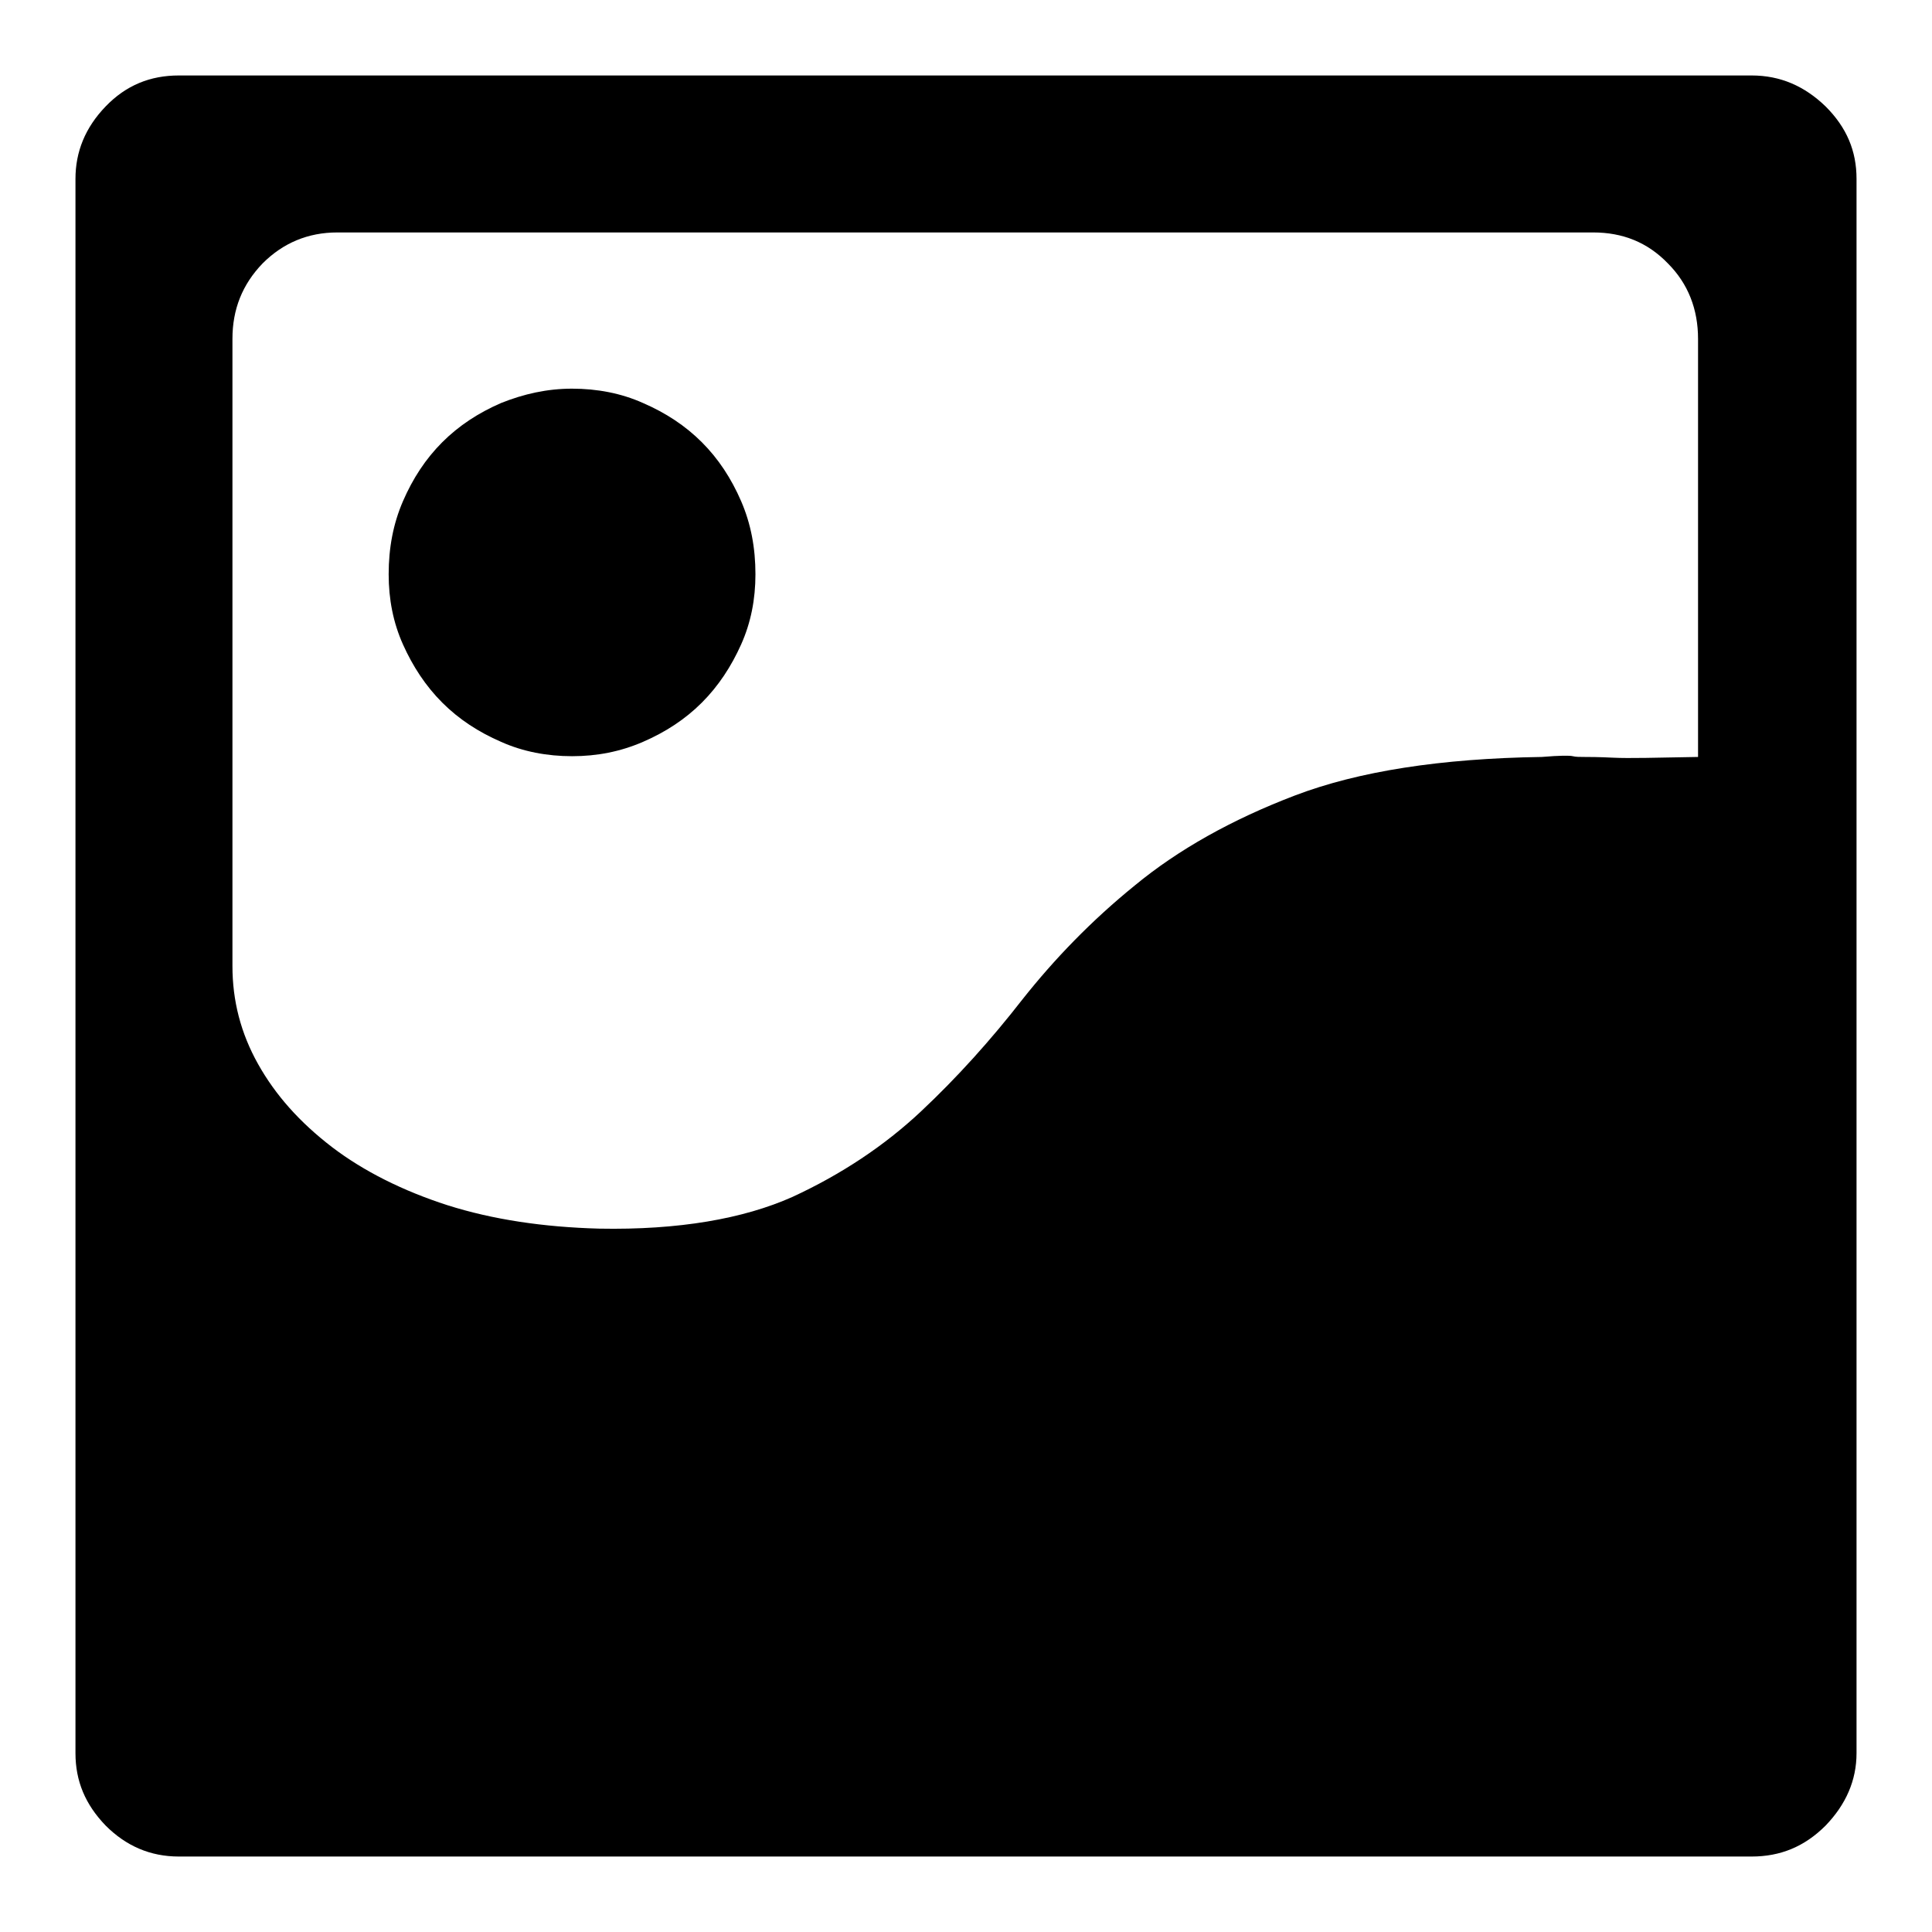
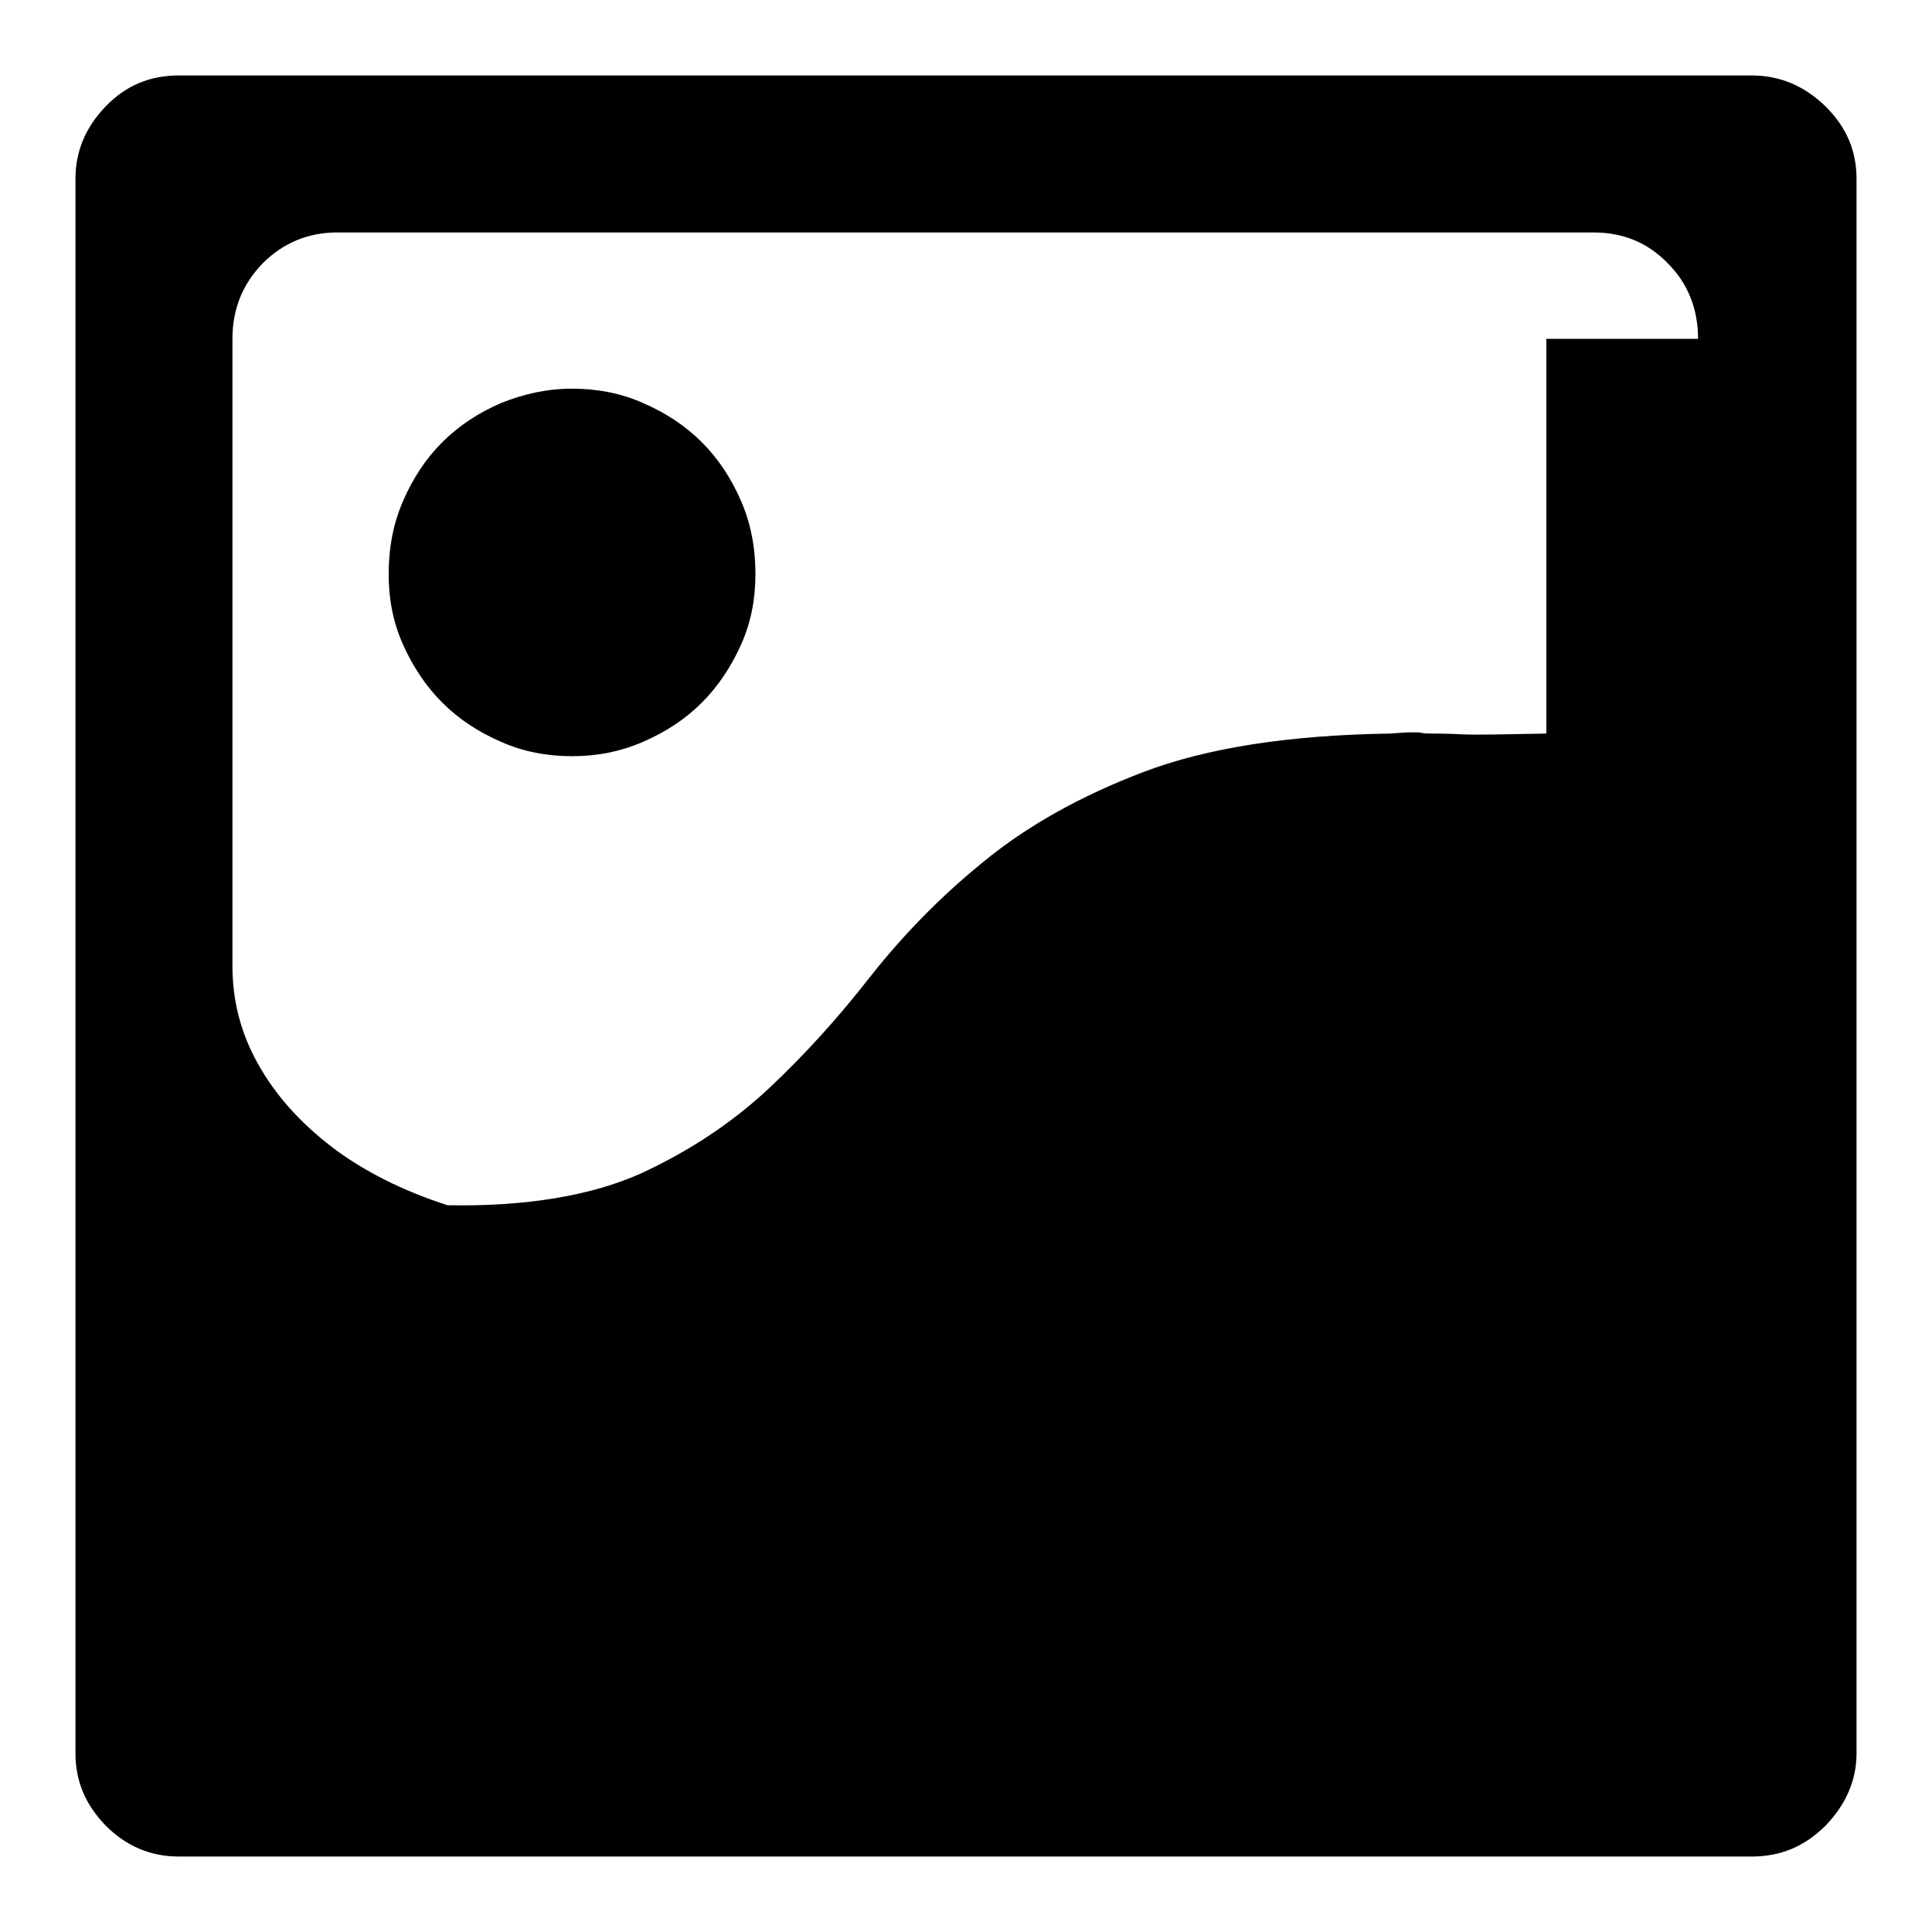
<svg xmlns="http://www.w3.org/2000/svg" version="1.1" x="0px" y="0px" viewBox="0 0 256 256" enable-background="new 0 0 256 256" xml:space="preserve">
  <g>
-     <path fill="#000000" d="M75.8,51.5c3.3,0,6.5,0.6,9.4,1.9c3,1.3,5.6,3,7.8,5.2c2.2,2.2,3.9,4.8,5.2,7.8c1.3,3,1.9,6.2,1.9,9.7 c0,3.3-0.6,6.4-1.9,9.3c-1.3,2.9-3,5.5-5.2,7.7c-2.2,2.2-4.8,3.9-7.8,5.2c-3,1.3-6.1,1.9-9.4,1.9c-3.3,0-6.5-0.6-9.4-1.9 c-3-1.3-5.6-3-7.8-5.2c-2.2-2.2-3.9-4.8-5.2-7.7c-1.3-2.9-1.9-6-1.9-9.3c0-3.5,0.6-6.7,1.9-9.7c1.3-3,3-5.6,5.2-7.8 c2.2-2.2,4.8-3.9,7.8-5.2C69.4,52.2,72.5,51.5,75.8,51.5z M232.1,10c3.8,0,7,1.4,9.8,4.1c2.8,2.8,4.1,5.9,4.1,9.6v208.6 c0,3.6-1.4,6.8-4.1,9.6c-2.8,2.8-6,4.1-9.8,4.1H23.7c-3.8,0-7-1.4-9.7-4.1c-2.7-2.8-4-5.9-4-9.6V23.7c0-3.6,1.3-6.8,4-9.6 c2.7-2.8,5.9-4.1,9.7-4.1H232.1z M225,44.9c0-3.9-1.3-7.3-4-10c-2.7-2.8-6-4.1-9.9-4.1H44.7c-3.9,0-7.2,1.4-9.9,4.1 c-2.7,2.8-4,6.1-4,10V128c0,4.6,1.1,8.9,3.4,13c2.3,4.1,5.5,7.7,9.8,11c4.2,3.2,9.4,5.8,15.3,7.7c6,1.9,12.7,2.9,20.1,3.1 c10.5,0.2,19.1-1.3,25.6-4.2c6.5-3,12.2-6.8,17-11.3s9.3-9.5,13.5-14.9c4.2-5.3,9.1-10.4,14.9-15.1c5.7-4.7,12.8-8.7,21.2-11.9 c8.4-3.2,19.3-4.9,32.7-5.1c2.4-0.2,3.7-0.2,4.1-0.1c0.4,0.1,0.9,0.1,1.5,0.1c0.6,0,1.9,0,3.9,0.1s5.7,0,11.2-0.1V44.9L225,44.9z" />
+     <path fill="#000000" d="M75.8,51.5c3.3,0,6.5,0.6,9.4,1.9c3,1.3,5.6,3,7.8,5.2c2.2,2.2,3.9,4.8,5.2,7.8c1.3,3,1.9,6.2,1.9,9.7 c0,3.3-0.6,6.4-1.9,9.3c-1.3,2.9-3,5.5-5.2,7.7c-2.2,2.2-4.8,3.9-7.8,5.2c-3,1.3-6.1,1.9-9.4,1.9c-3.3,0-6.5-0.6-9.4-1.9 c-3-1.3-5.6-3-7.8-5.2c-2.2-2.2-3.9-4.8-5.2-7.7c-1.3-2.9-1.9-6-1.9-9.3c0-3.5,0.6-6.7,1.9-9.7c1.3-3,3-5.6,5.2-7.8 c2.2-2.2,4.8-3.9,7.8-5.2C69.4,52.2,72.5,51.5,75.8,51.5z M232.1,10c3.8,0,7,1.4,9.8,4.1c2.8,2.8,4.1,5.9,4.1,9.6v208.6 c0,3.6-1.4,6.8-4.1,9.6c-2.8,2.8-6,4.1-9.8,4.1H23.7c-3.8,0-7-1.4-9.7-4.1c-2.7-2.8-4-5.9-4-9.6V23.7c0-3.6,1.3-6.8,4-9.6 c2.7-2.8,5.9-4.1,9.7-4.1H232.1z M225,44.9c0-3.9-1.3-7.3-4-10c-2.7-2.8-6-4.1-9.9-4.1H44.7c-3.9,0-7.2,1.4-9.9,4.1 c-2.7,2.8-4,6.1-4,10V128c0,4.6,1.1,8.9,3.4,13c2.3,4.1,5.5,7.7,9.8,11c4.2,3.2,9.4,5.8,15.3,7.7c10.5,0.2,19.1-1.3,25.6-4.2c6.5-3,12.2-6.8,17-11.3s9.3-9.5,13.5-14.9c4.2-5.3,9.1-10.4,14.9-15.1c5.7-4.7,12.8-8.7,21.2-11.9 c8.4-3.2,19.3-4.9,32.7-5.1c2.4-0.2,3.7-0.2,4.1-0.1c0.4,0.1,0.9,0.1,1.5,0.1c0.6,0,1.9,0,3.9,0.1s5.7,0,11.2-0.1V44.9L225,44.9z" />
  </g>
</svg>